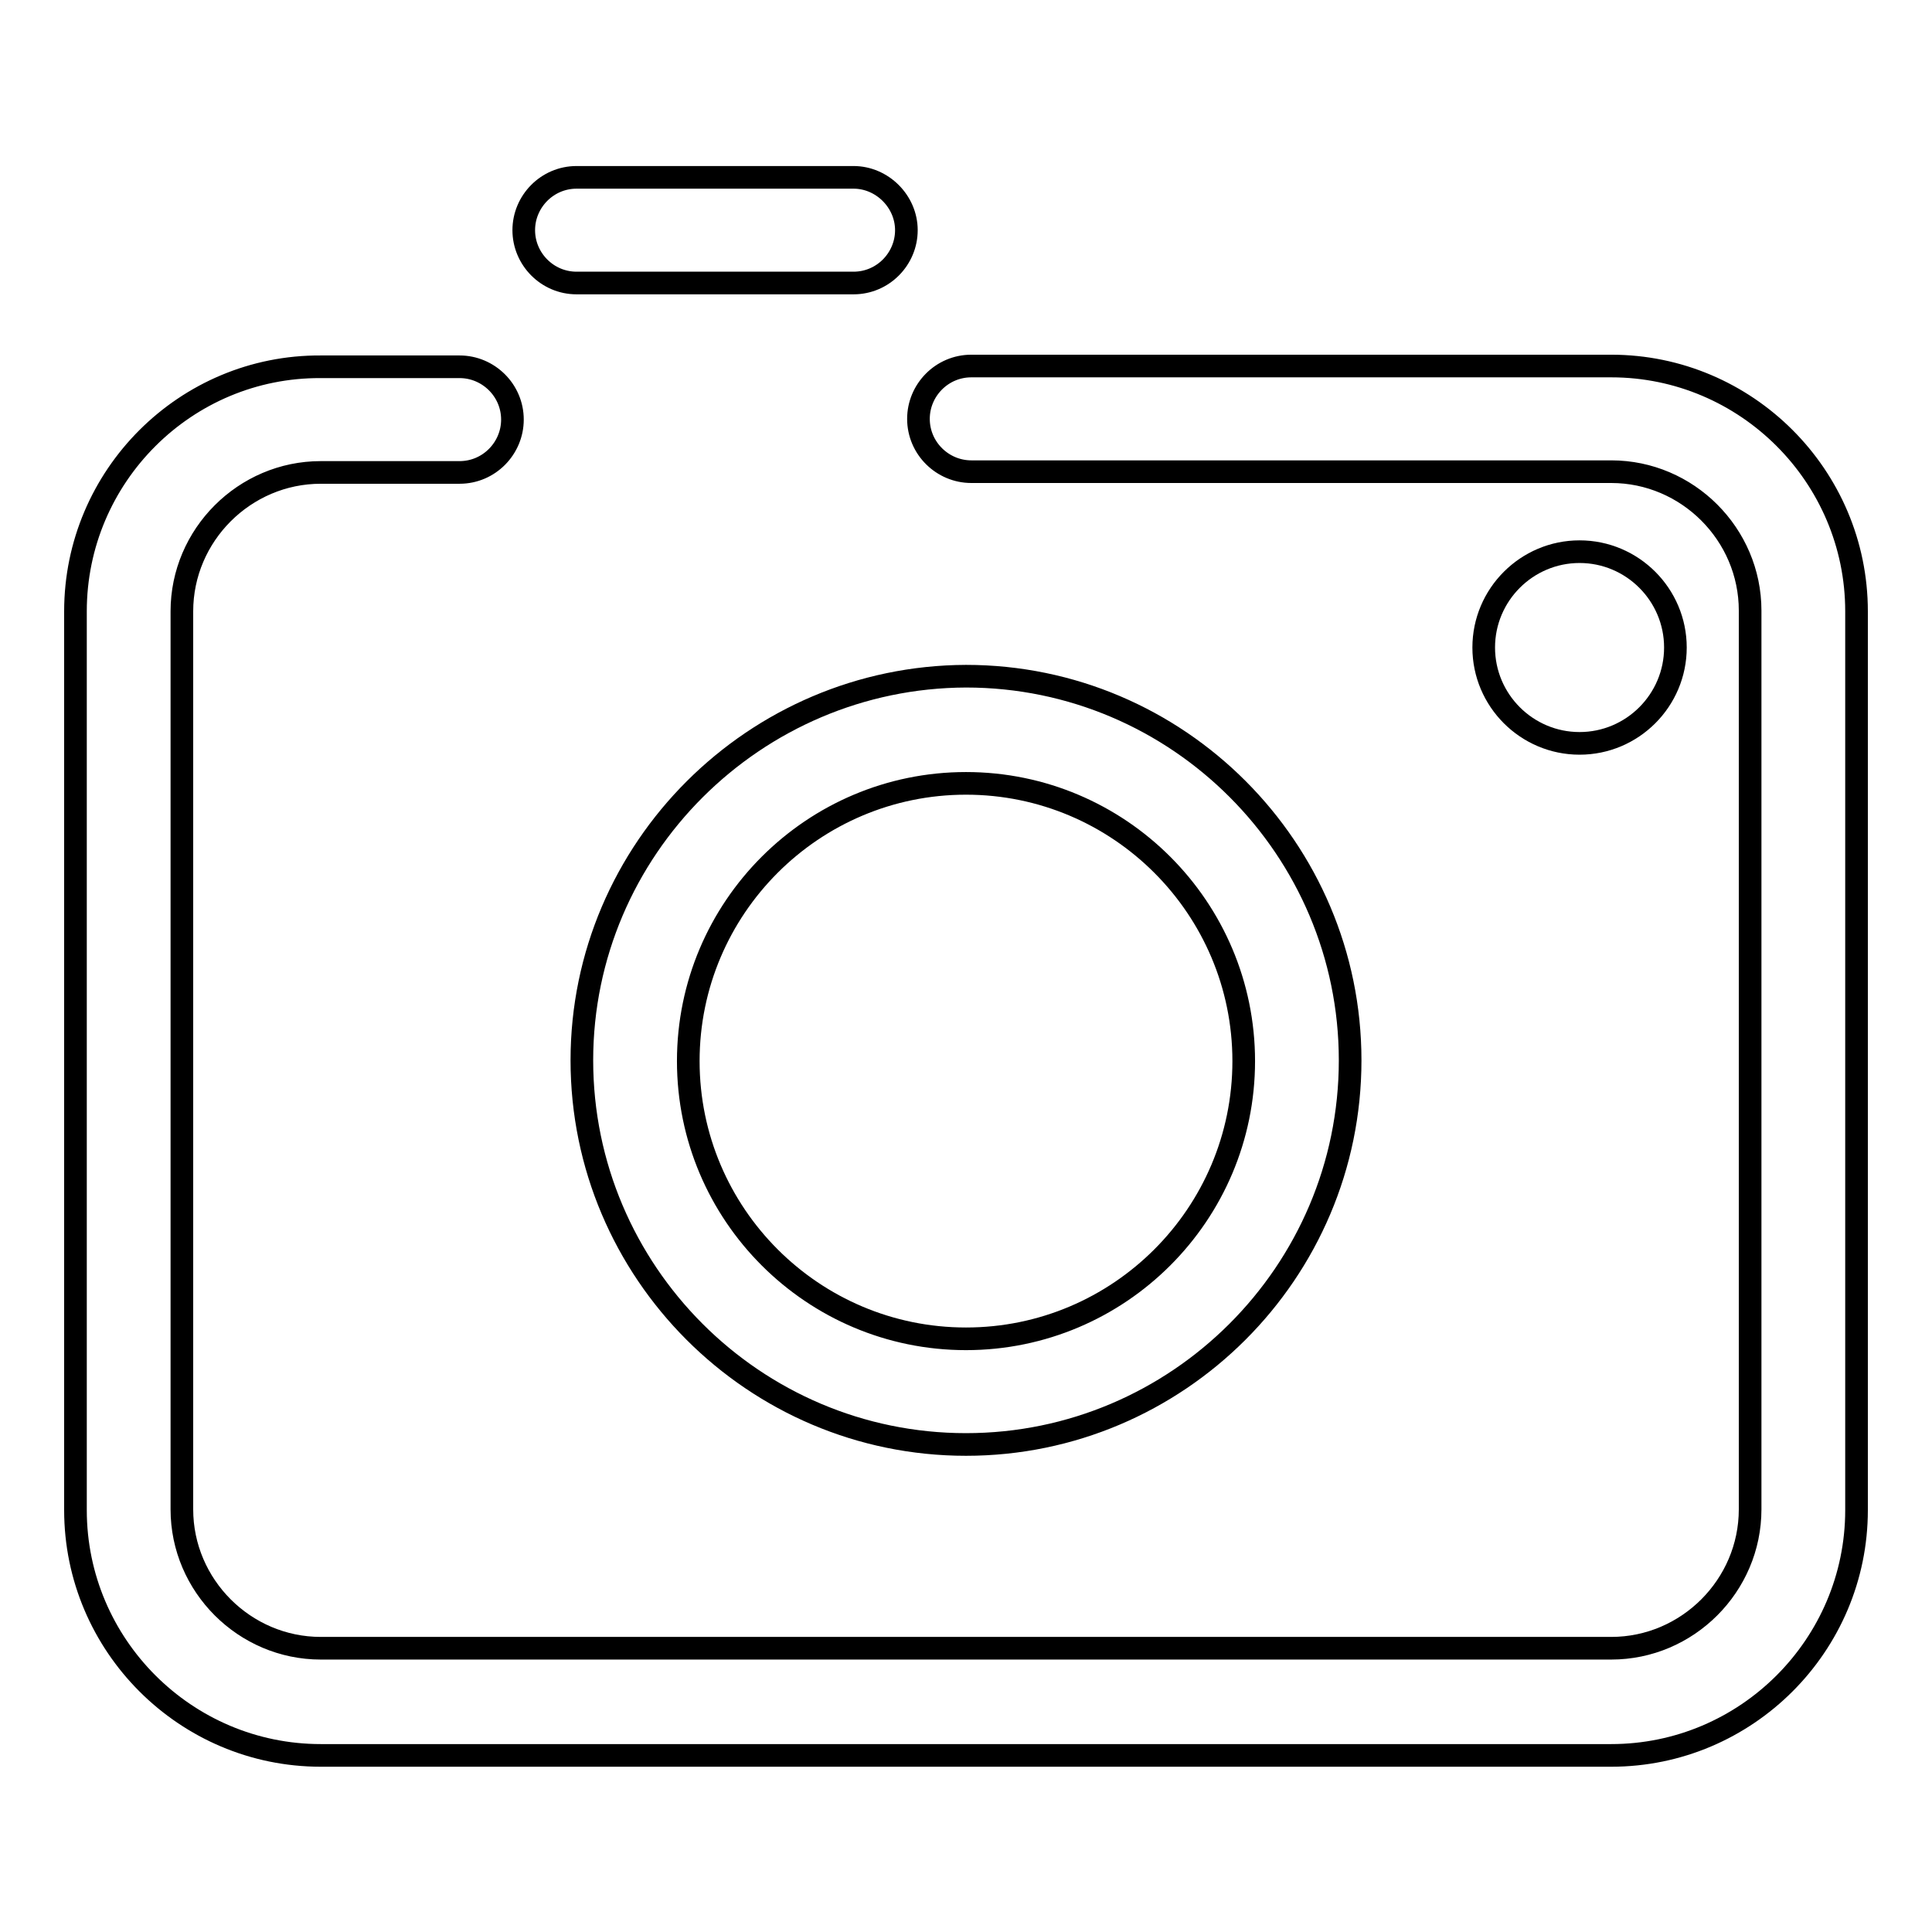
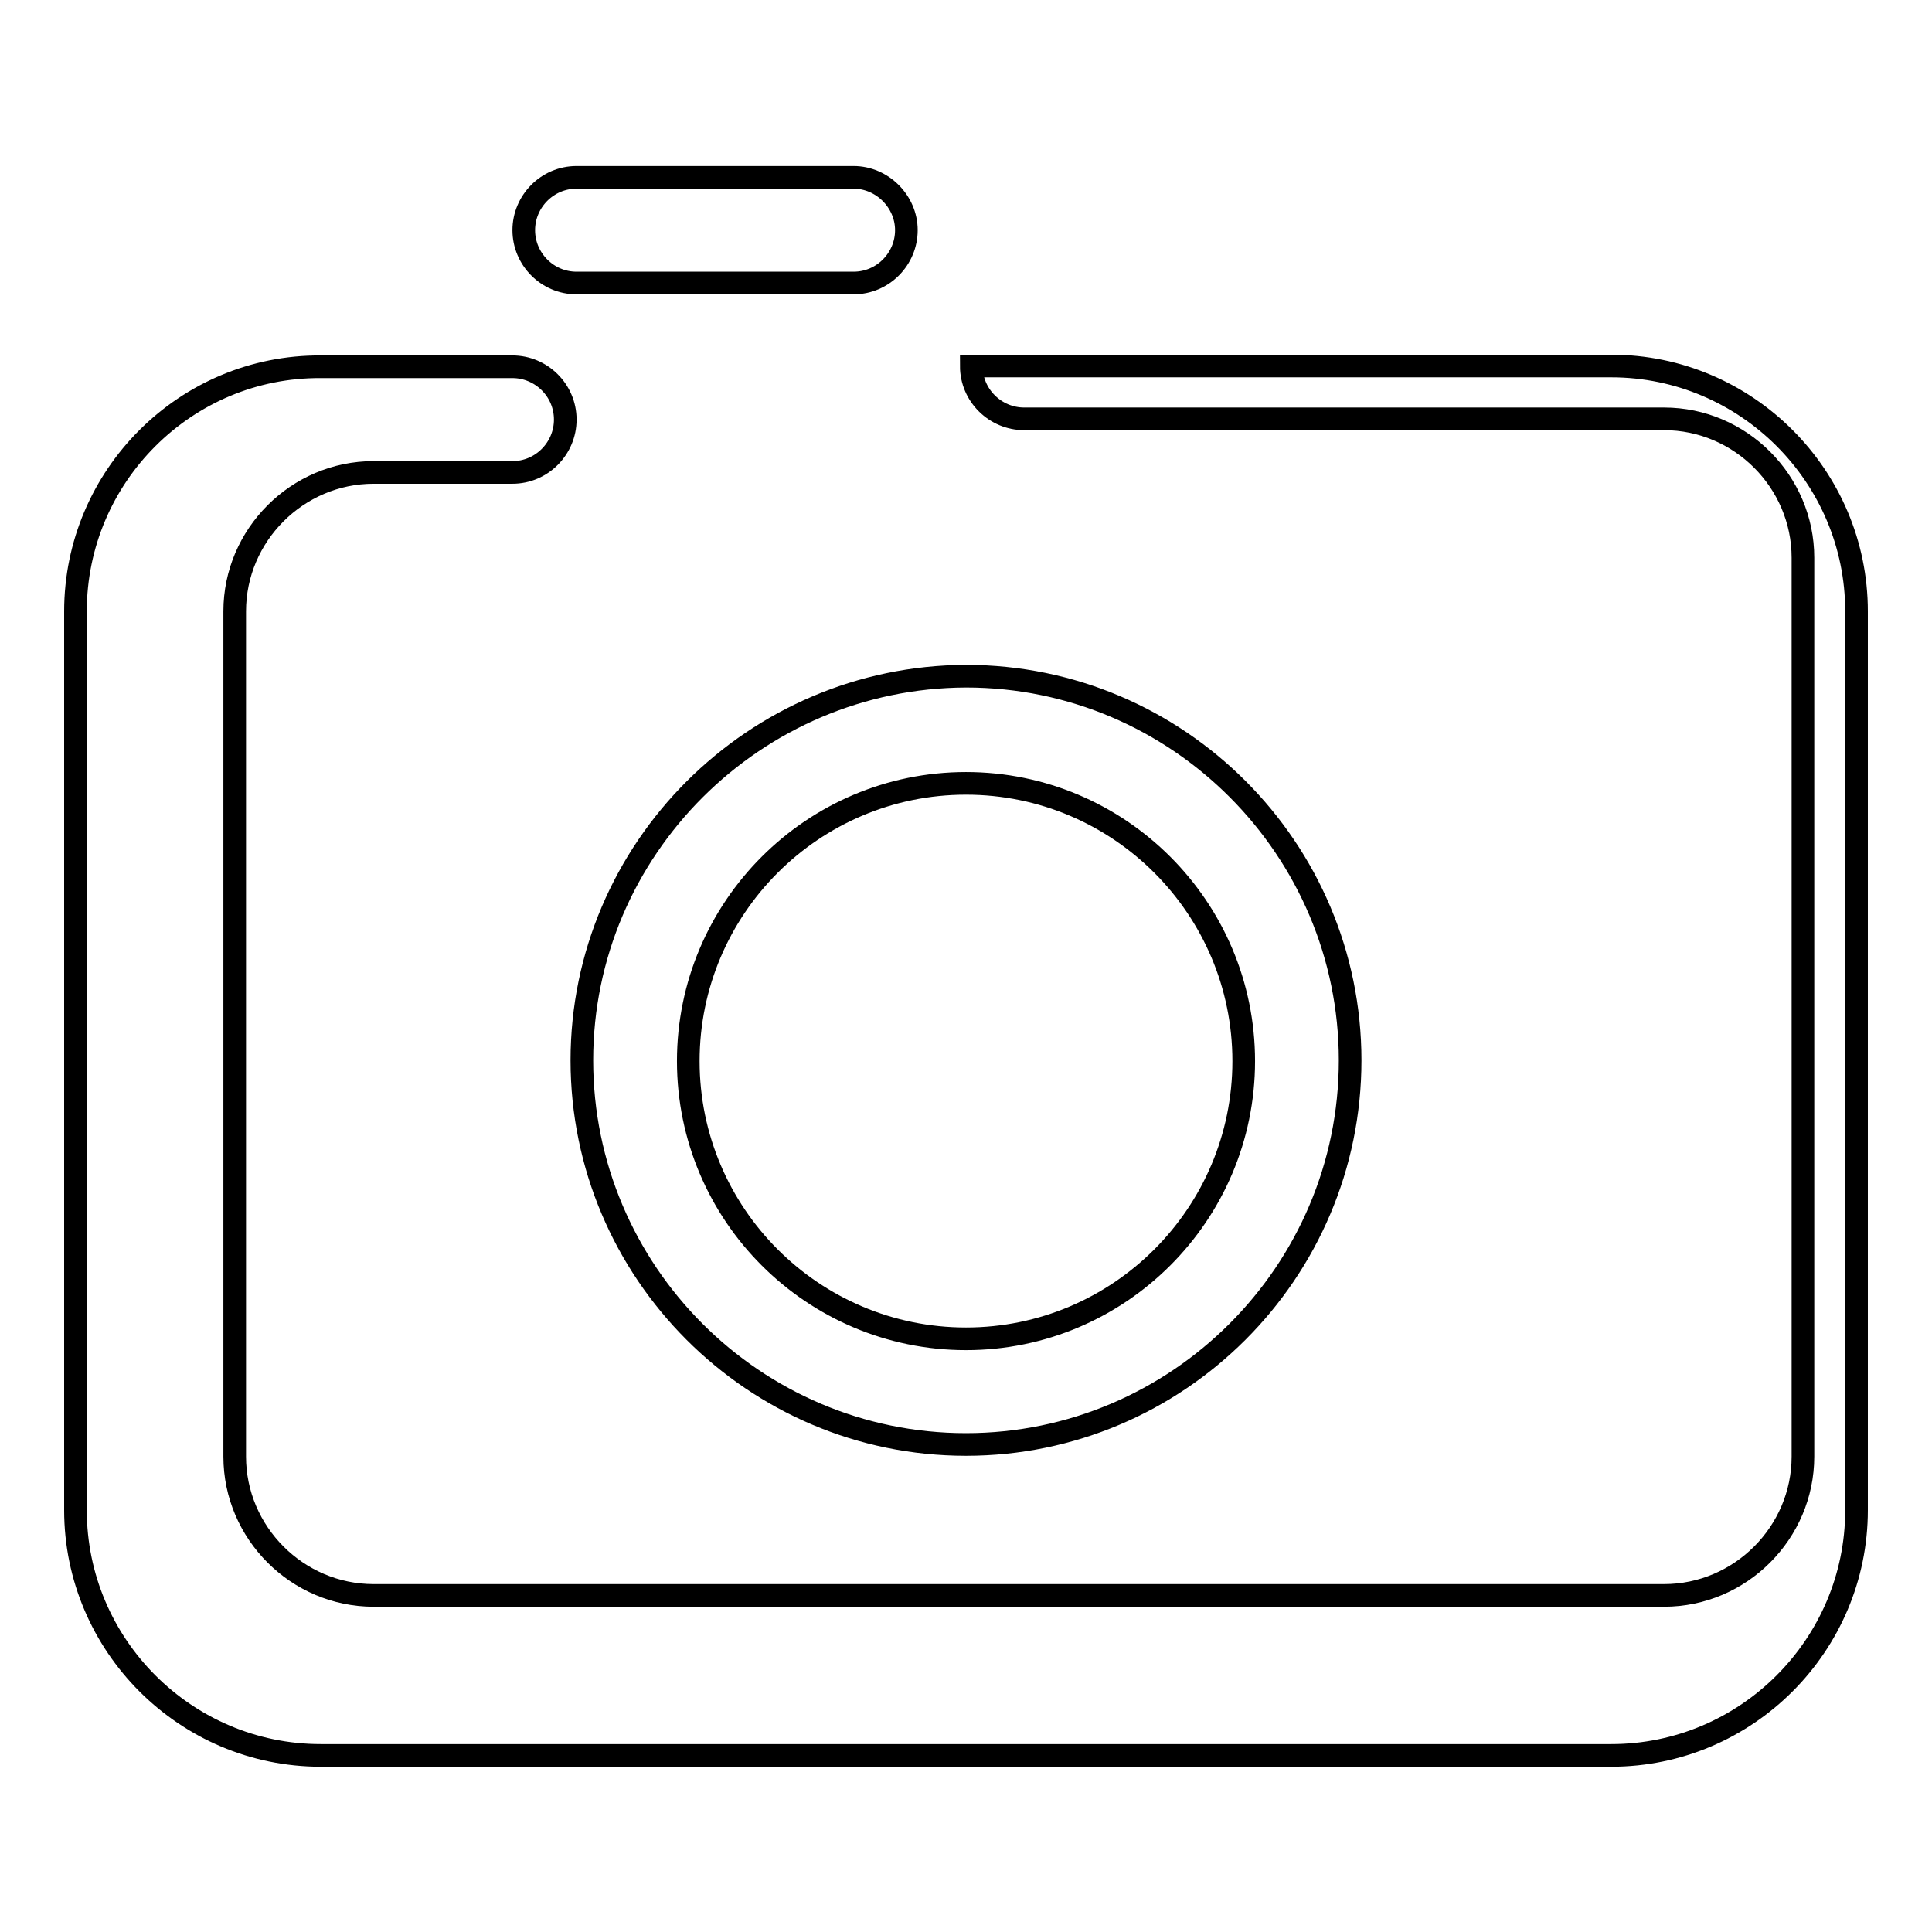
<svg xmlns="http://www.w3.org/2000/svg" version="1.1" x="0px" y="0px" viewBox="0 0 256 256" enable-background="new 0 0 256 256" xml:space="preserve">
  <g>
    <g>
      <path stroke-width="3" fill-opacity="0" stroke="#000000" d="M89,29" />
-       <path stroke-width="3" fill-opacity="0" stroke="#000000" d="M213.5,48.5h-84.8c-3.9,0-7,3.2-7,7c0,3.9,3.2,7,7,7h84.8c10.1,0,18.4,8.3,18.4,18.4v119.1c0,10.1-8.3,18.4-18.4,18.4h-171c-10.1,0-18.4-8.3-18.4-18.4V81c0-10.1,8.3-18.4,18.4-18.4h18.4c3.9,0,7-3.2,7-7c0-3.9-3.2-7-7-7H42.5C24.6,48.5,10,63.1,10,81v119.1c0,17.9,14.6,32.5,32.5,32.5h171c17.9,0,32.5-14.6,32.5-32.5V81C246,63.1,231.4,48.5,213.5,48.5z" />
+       <path stroke-width="3" fill-opacity="0" stroke="#000000" d="M213.5,48.5h-84.8c0,3.9,3.2,7,7,7h84.8c10.1,0,18.4,8.3,18.4,18.4v119.1c0,10.1-8.3,18.4-18.4,18.4h-171c-10.1,0-18.4-8.3-18.4-18.4V81c0-10.1,8.3-18.4,18.4-18.4h18.4c3.9,0,7-3.2,7-7c0-3.9-3.2-7-7-7H42.5C24.6,48.5,10,63.1,10,81v119.1c0,17.9,14.6,32.5,32.5,32.5h171c17.9,0,32.5-14.6,32.5-32.5V81C246,63.1,231.4,48.5,213.5,48.5z" />
      <path stroke-width="3" fill-opacity="0" stroke="#000000" d="M76.4,37.5h36.7c3.9,0,7-3.2,7-7s-3.2-7-7-7H76.4c-3.9,0-7,3.2-7,7C69.4,34.3,72.5,37.5,76.4,37.5z" />
      <path stroke-width="3" fill-opacity="0" stroke="#000000" d="M77.1,140.5c0,28,22.8,50.9,50.9,50.9c28,0,50.9-22.8,50.9-50.9c0-28-22.8-50.9-50.9-50.9C100,89.7,77.1,112.5,77.1,140.5z M128,103.8c20.3,0,36.8,16.5,36.8,36.8c0,20.3-16.5,36.8-36.8,36.8c-20.3,0-36.8-16.5-36.8-36.8C91.2,120.3,107.7,103.8,128,103.8z" />
-       <path stroke-width="3" fill-opacity="0" stroke="#000000" d="M196.6,85.8c0,7,5.7,12.7,12.7,12.7S222,92.8,222,85.8c0-7-5.7-12.7-12.7-12.7S196.6,78.8,196.6,85.8z" />
    </g>
  </g>
</svg>